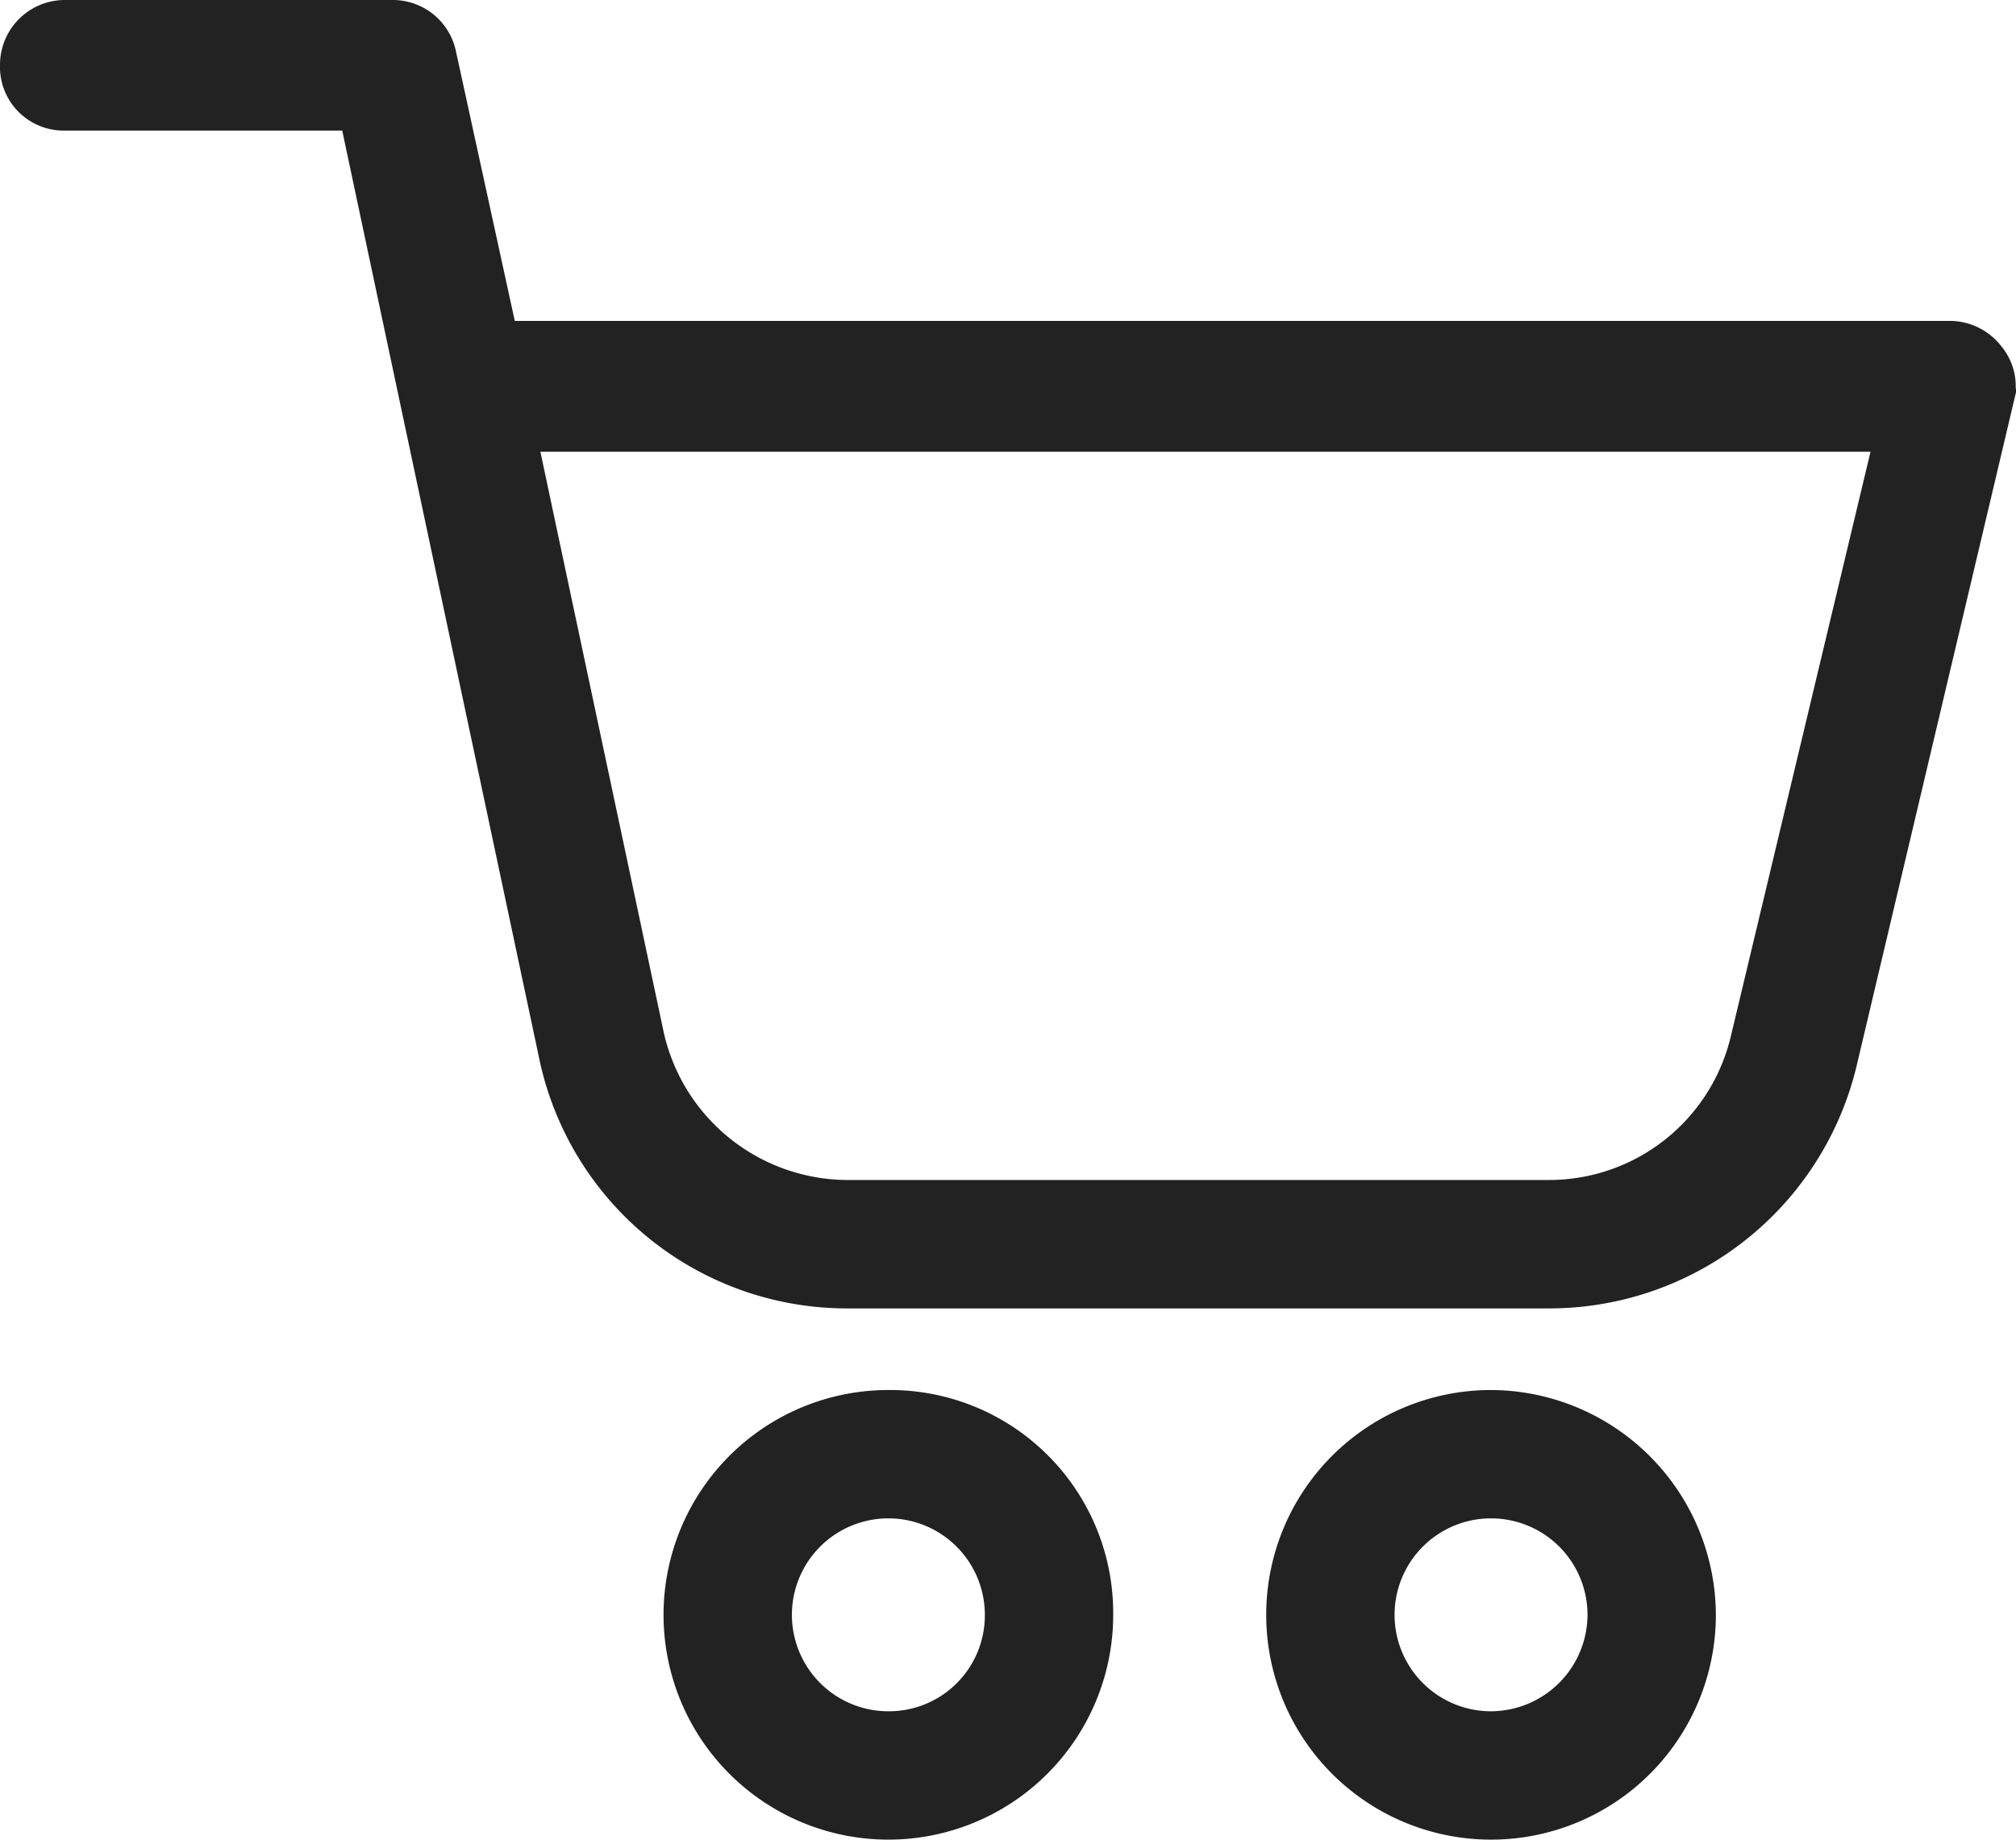
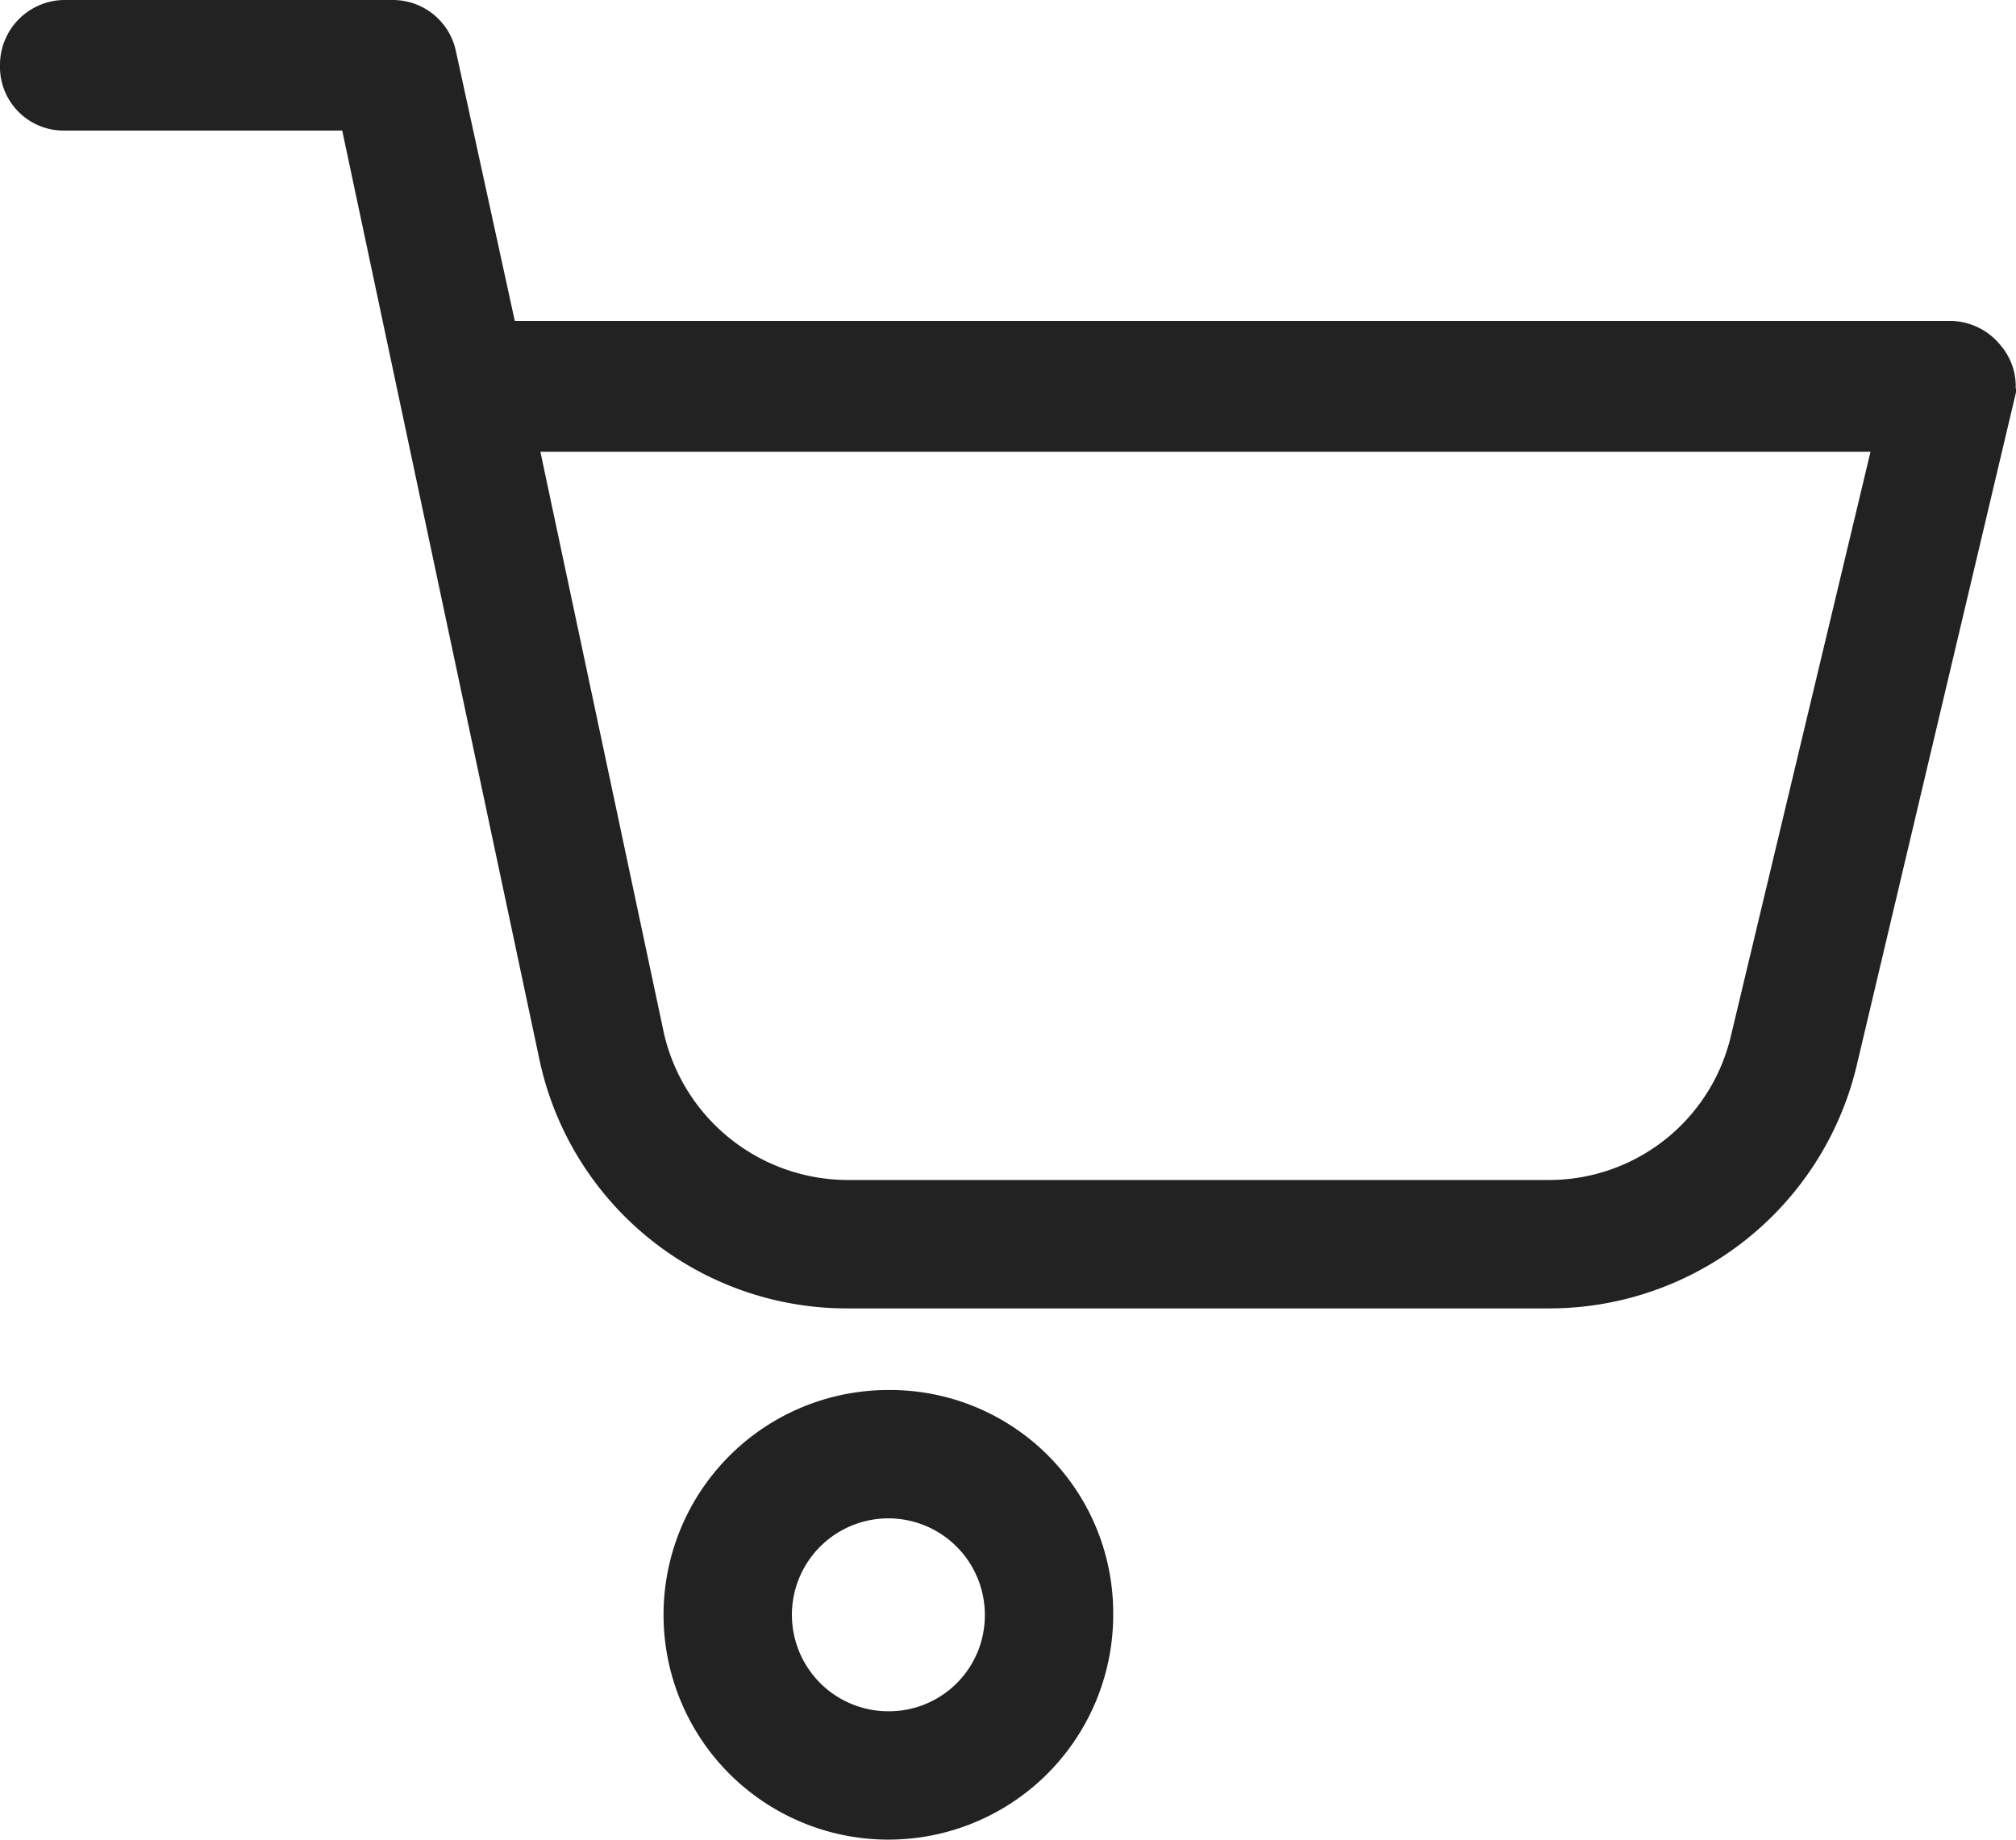
<svg xmlns="http://www.w3.org/2000/svg" width="28.38" height="25.9" viewBox="0 0 28.38 25.9">
  <g id="icon-cart" transform="translate(-2.35 -6.55)">
    <g id="Group_2518" data-name="Group 2518" transform="translate(2.5 6.7)">
      <path id="Path_3118" data-name="Path 3118" d="M30.406,11.518a.772.772,0,0,0-.591-.3H9.476L8.619,7.291A.757.757,0,0,0,7.88,6.7H3.269a.763.763,0,0,0-.769.769.746.746,0,0,0,.769.769h4.02L10.1,21.481a4.276,4.276,0,0,0,4.168,3.34h9.9a4.3,4.3,0,0,0,4.168-3.281l2.217-9.371A.73.73,0,0,0,30.406,11.518Zm-3.547,9.667a2.78,2.78,0,0,1-2.69,2.128h-9.9a2.81,2.81,0,0,1-2.72-2.188L9.772,12.76h19.1Z" transform="translate(-2.5 -6.7)" fill="#222" stroke="#222" stroke-width="0.3" />
      <path id="Path_3119" data-name="Path 3119" d="M37.115,72.9a3.015,3.015,0,1,0,3.015,3.015A2.99,2.99,0,0,0,37.115,72.9Zm0,4.523a1.508,1.508,0,1,1,1.508-1.508A1.5,1.5,0,0,1,37.115,77.423Z" transform="translate(-24.759 -53.33)" fill="#222" stroke="#222" stroke-width="0.3" />
-       <path id="Path_3120" data-name="Path 3120" d="M65.815,72.9a3.015,3.015,0,1,0,3.015,3.015A3.028,3.028,0,0,0,65.815,72.9Zm0,4.523a1.508,1.508,0,1,1,1.508-1.508A1.514,1.514,0,0,1,65.815,77.423Z" transform="translate(-44.975 -53.33)" fill="#222" stroke="#222" stroke-width="0.3" />
    </g>
  </g>
</svg>